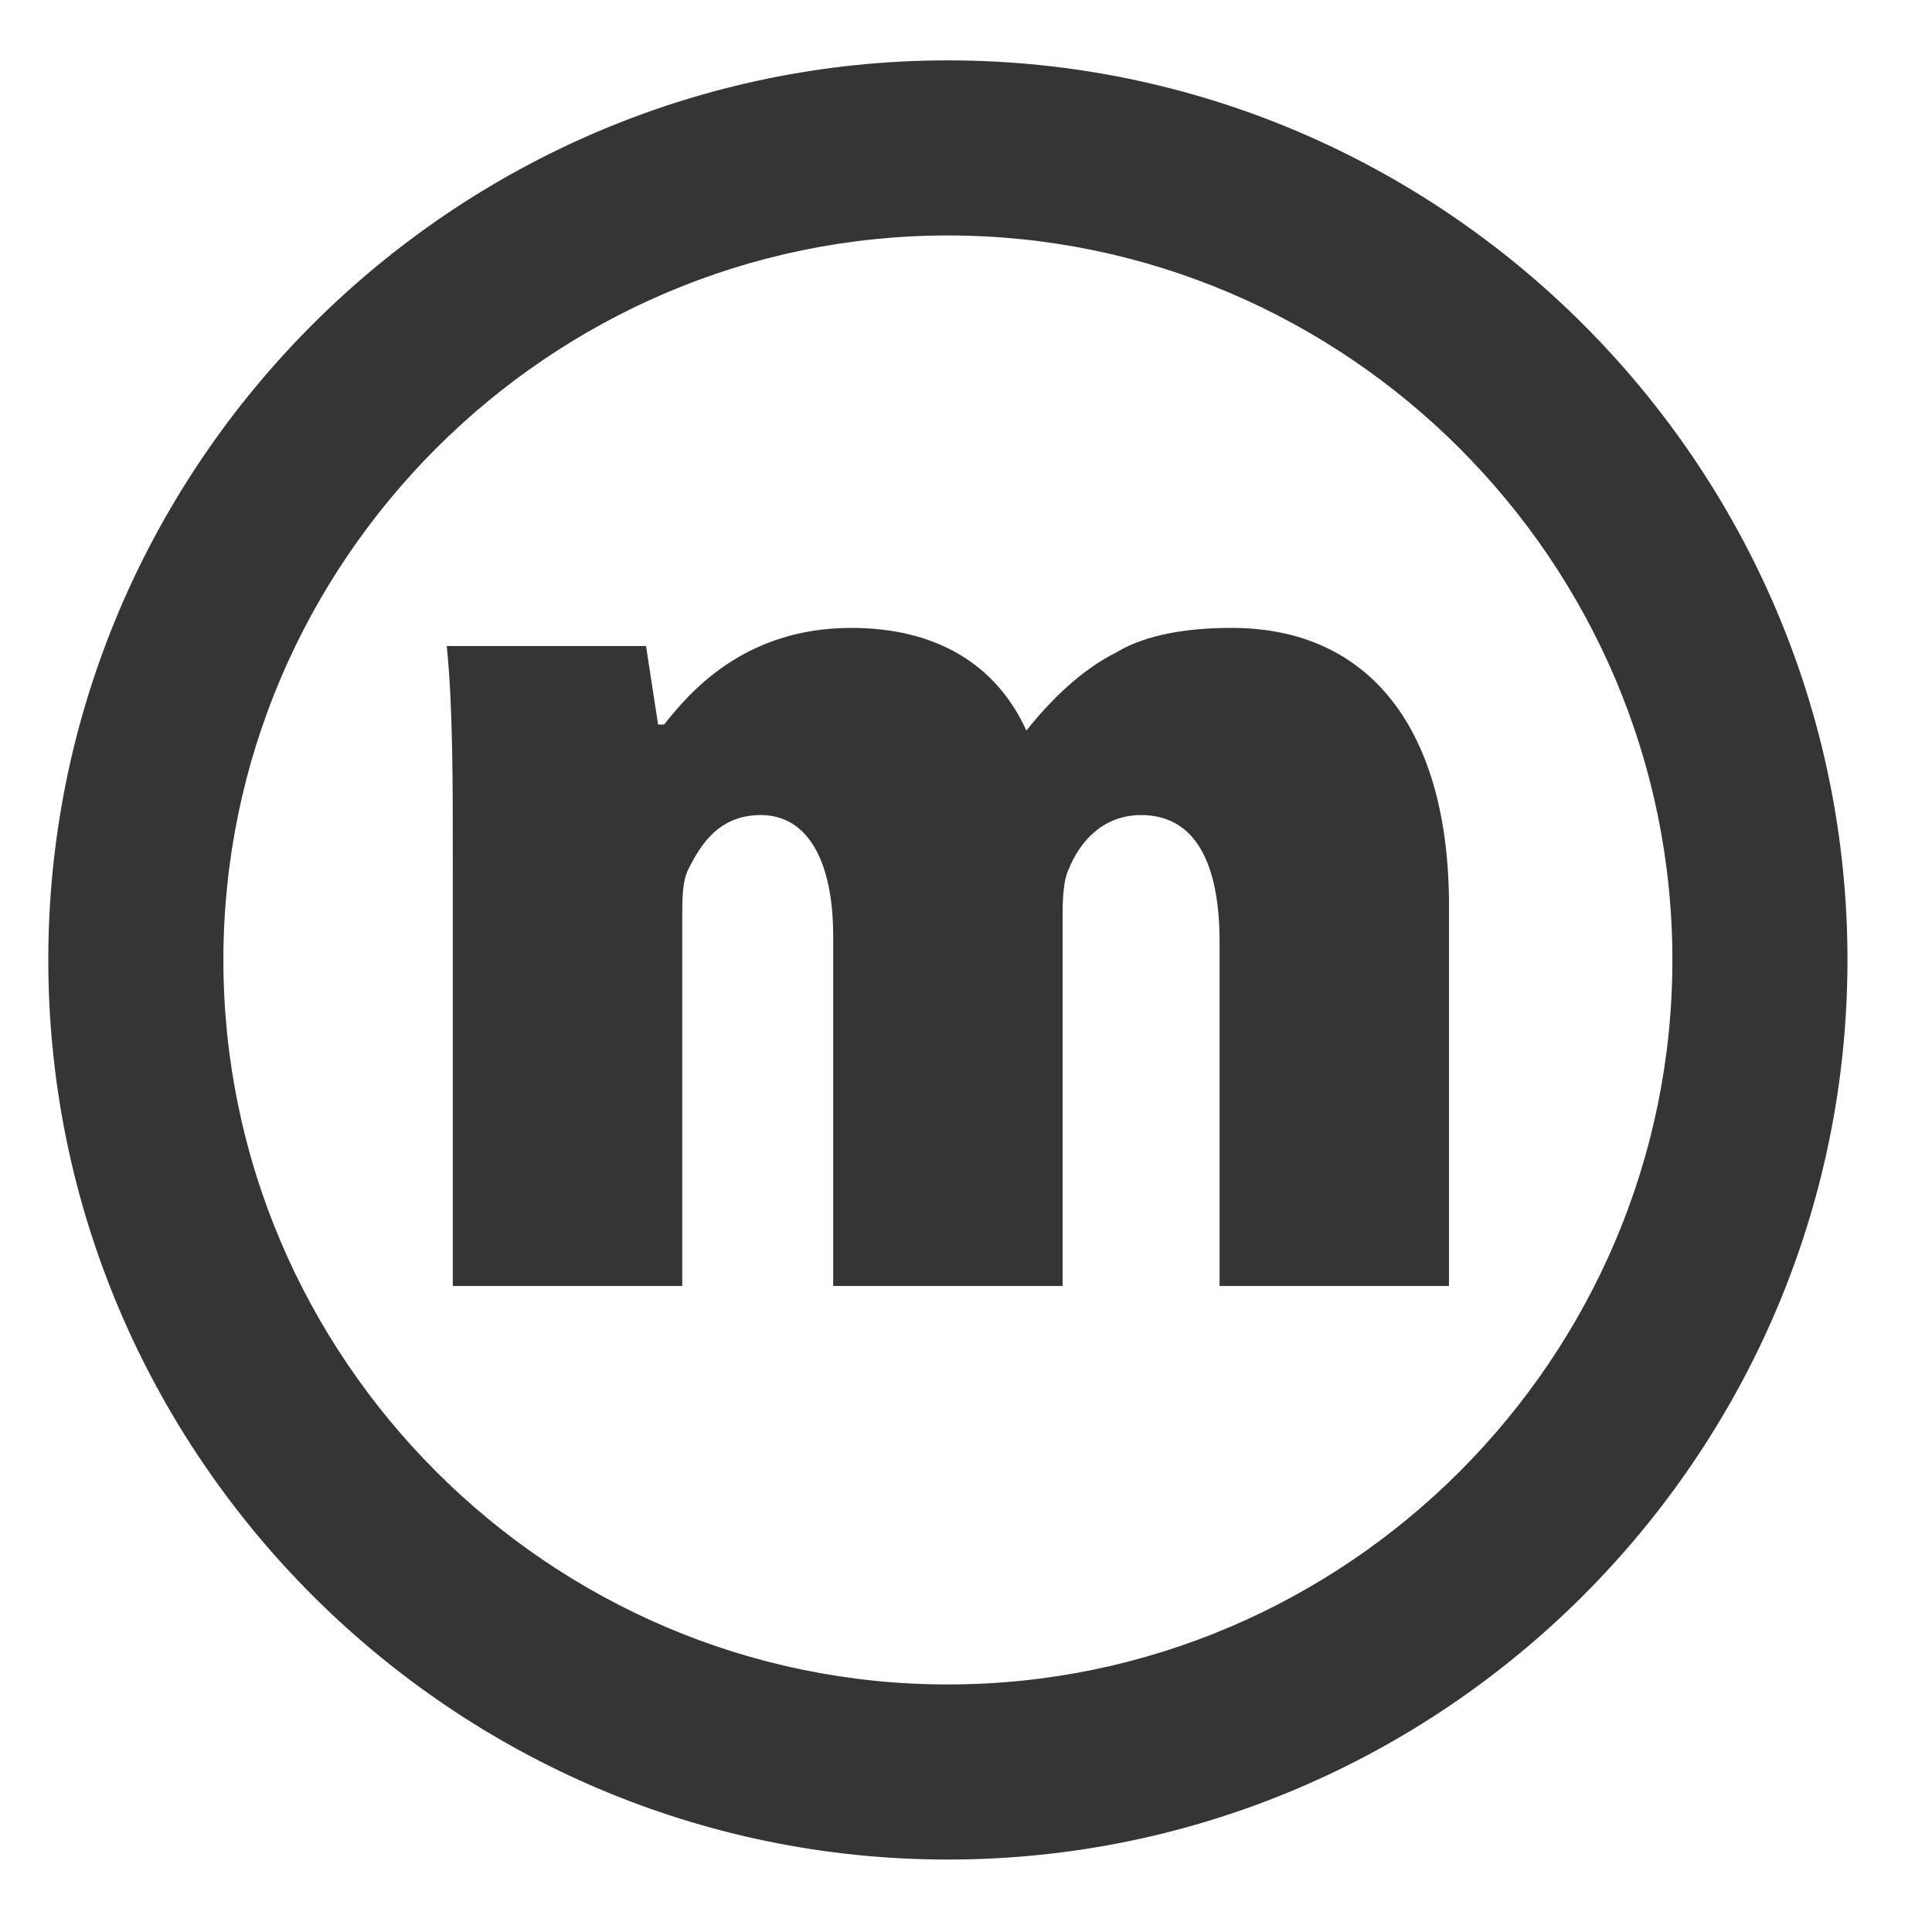
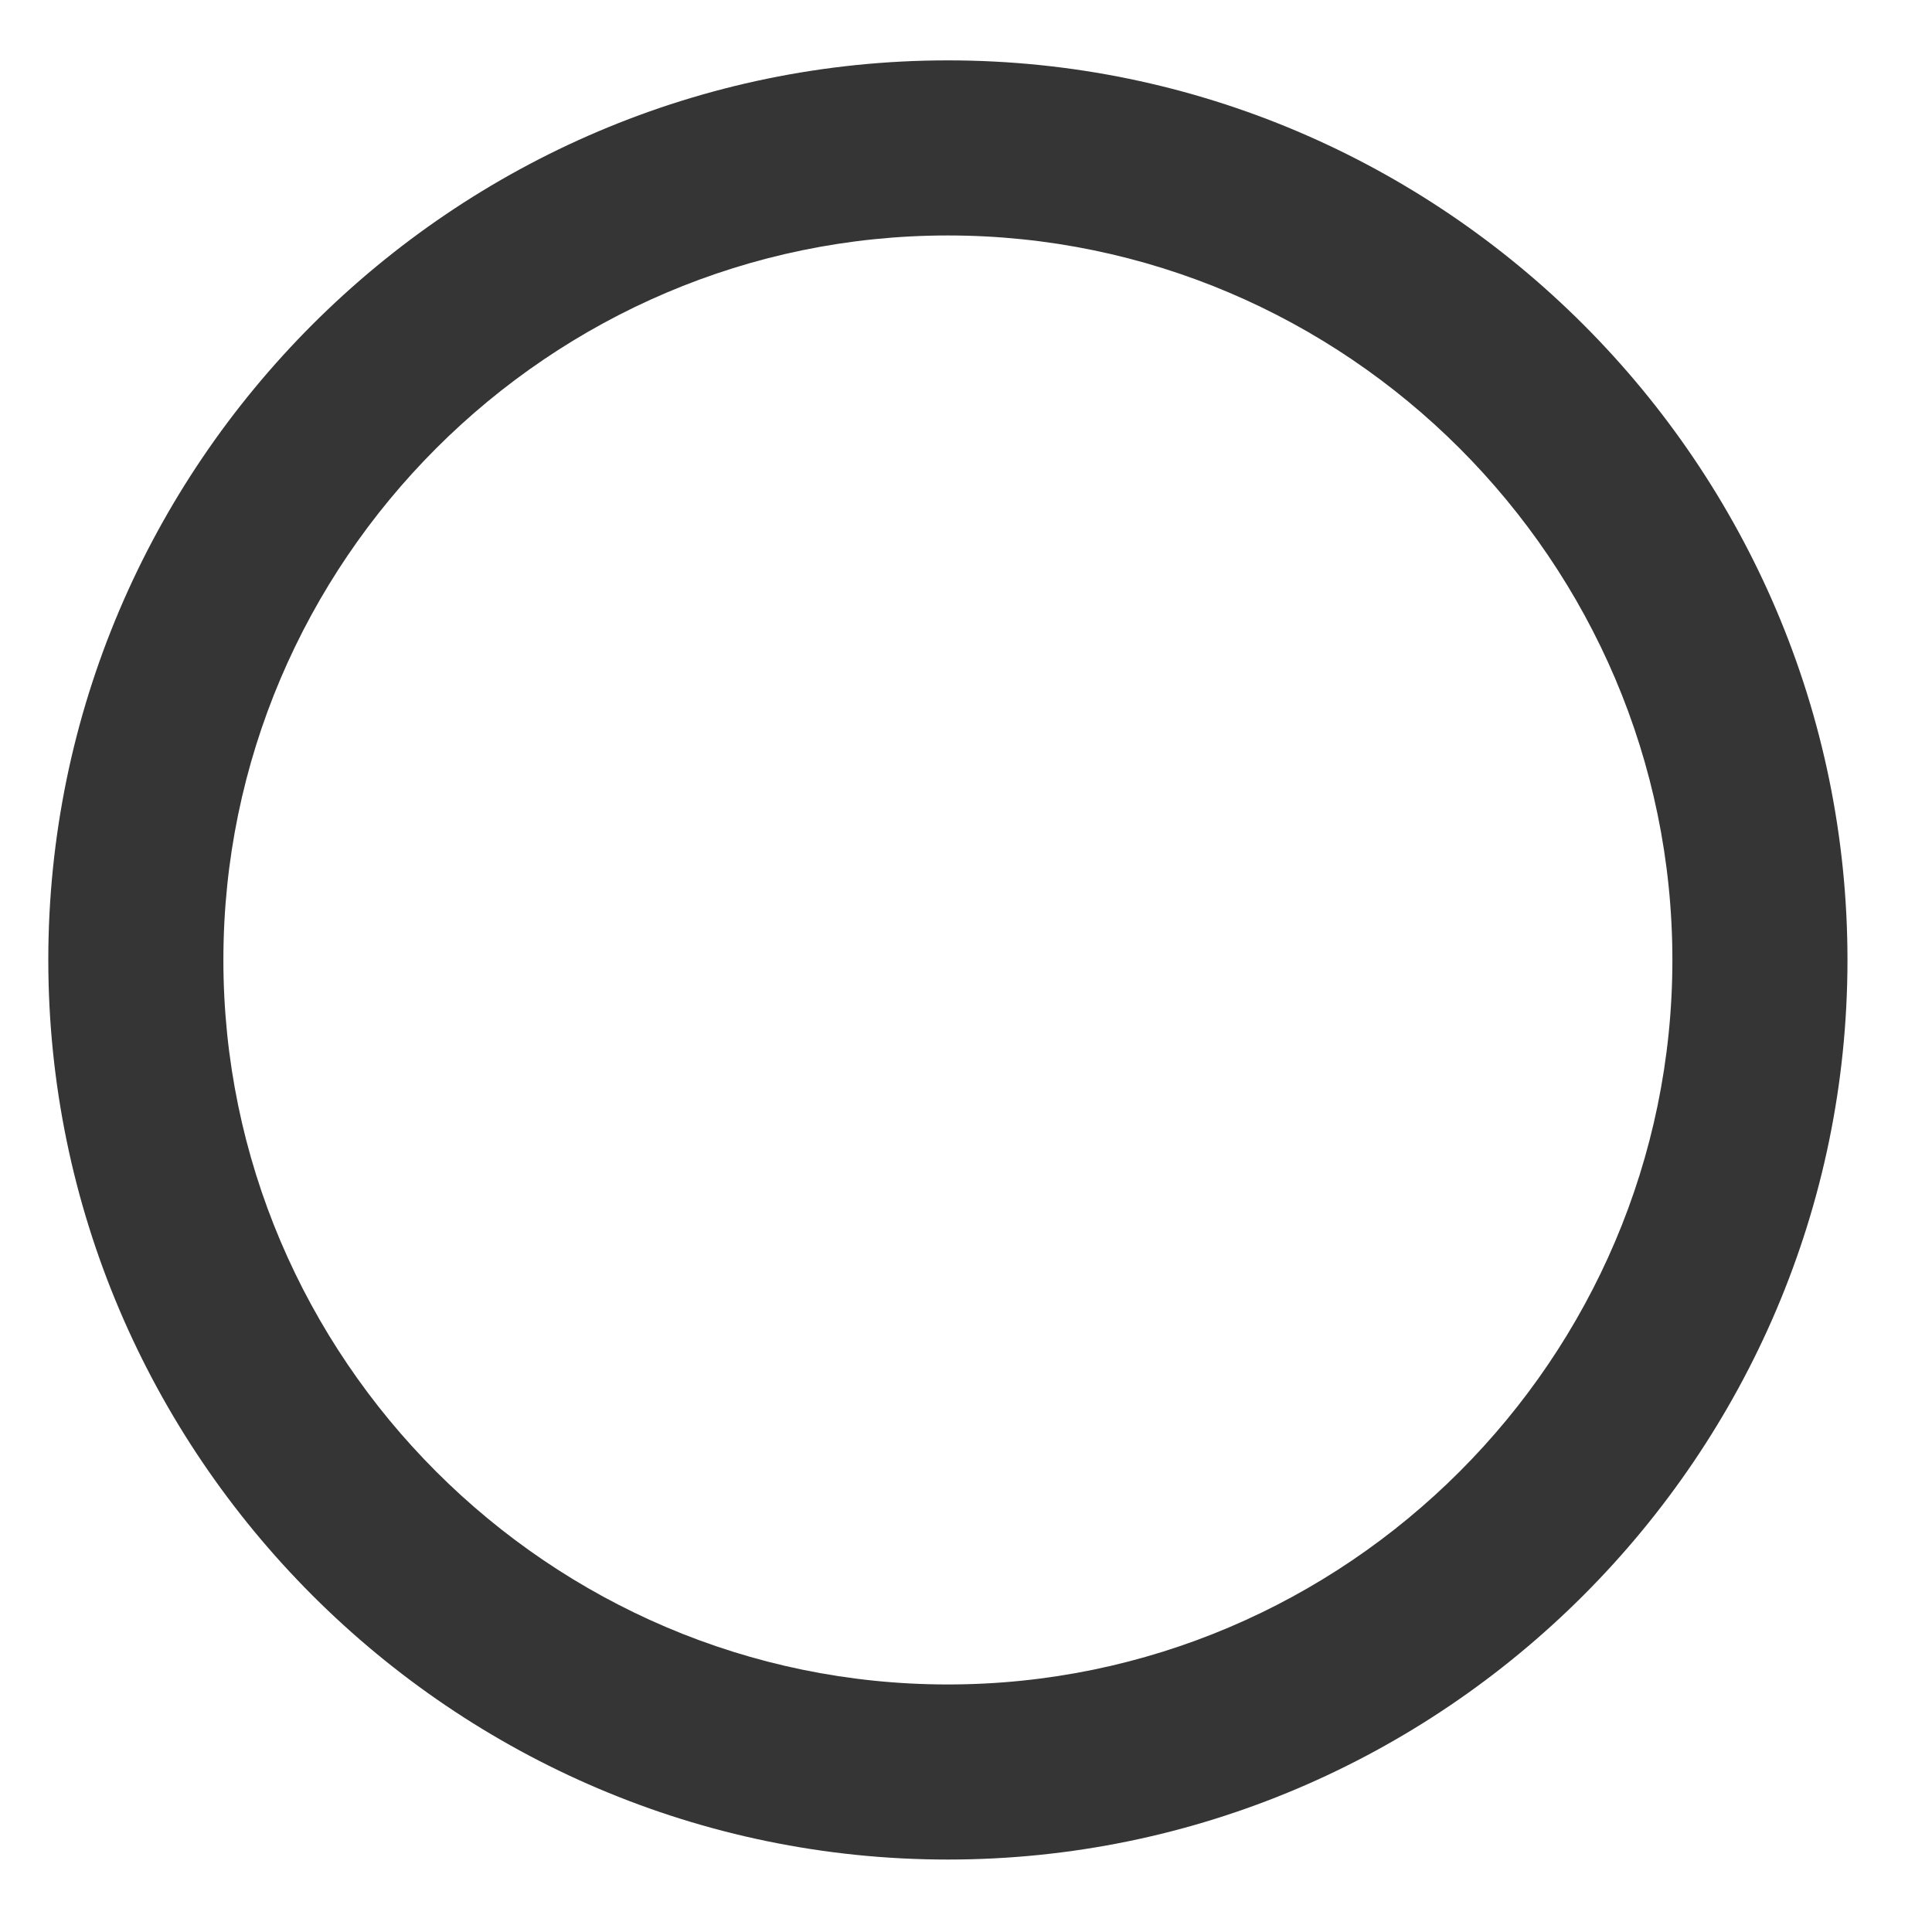
<svg xmlns="http://www.w3.org/2000/svg" version="1.1" id="Layer_1" x="0px" y="0px" viewBox="0 0 32 32" enable-background="new 0 0 32 32" xml:space="preserve">
  <g>
    <g>
      <path fill="#353535" d="M0.8,15.9c0,8.2,6.7,14.9,14.9,14.9c8.2,0,14.9-6.7,14.9-14.9C30.6,7.7,23.9,1,15.7,1    C7.5,1,0.8,7.7,0.8,15.9z M3.7,15.9c0-6.6,5.4-12,12-12c6.6,0,12,5.4,12,12c0,6.6-5.4,12-12,12C9.1,27.9,3.7,22.5,3.7,15.9z" />
    </g>
    <g>
-       <path fill="#353535" d="M7.5,14.3c0-1.4,0-2.6-0.1-3.6h3.3l0.2,1.3h0.1c0.4-0.5,1.3-1.6,3.1-1.6c1.4,0,2.4,0.6,2.9,1.7h0    c0.4-0.5,0.9-1,1.5-1.3c0.5-0.3,1.2-0.4,1.9-0.4c2.3,0,3.6,1.7,3.6,4.6v6.3h-3.8v-5.7c0-1.3-0.4-2.1-1.3-2.1c-0.6,0-1,0.4-1.2,0.9    c-0.1,0.2-0.1,0.6-0.1,0.8v6.1h-3.8v-5.8c0-1.2-0.4-2-1.2-2c-0.7,0-1,0.5-1.2,0.9c-0.1,0.2-0.1,0.5-0.1,0.8v6.1H7.5V14.3z" />
-     </g>
+       </g>
  </g>
</svg>